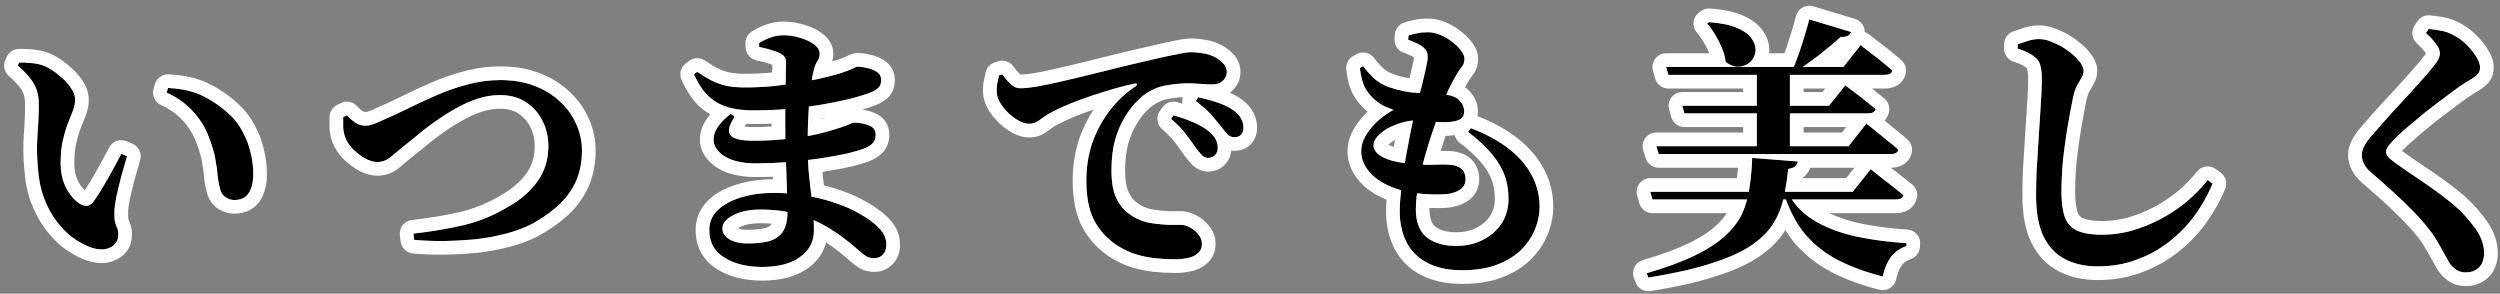
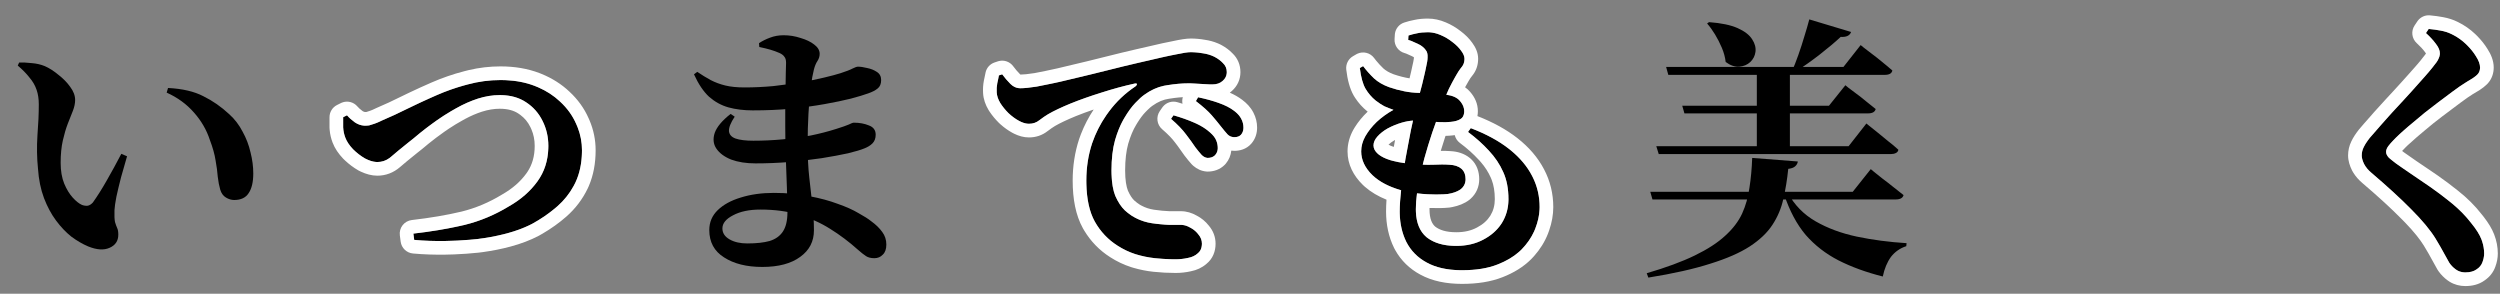
<svg xmlns="http://www.w3.org/2000/svg" width="366" height="43" viewBox="0 0 366 43" fill="none">
  <rect x="0" y="0" width="366" height="43" fill="#808080" stroke="none" />
  <path d="M355.16 4.84L355.56 4.24C356.173 4.293 356.76 4.373 357.32 4.48C357.906 4.587 358.44 4.76 358.92 5C359.693 5.373 360.386 5.853 361 6.44C361.613 7.027 362.106 7.627 362.48 8.24C362.88 8.853 363.08 9.4 363.08 9.88C363.08 10.307 362.946 10.653 362.68 10.92C362.44 11.16 362.093 11.413 361.64 11.68C361.213 11.92 360.706 12.24 360.12 12.64C359.4 13.147 358.586 13.747 357.68 14.44C356.773 15.107 355.866 15.8 354.96 16.52C354.08 17.24 353.266 17.92 352.52 18.56C351.773 19.2 351.186 19.733 350.76 20.16C350.226 20.693 349.853 21.107 349.64 21.4C349.426 21.693 349.32 21.973 349.32 22.24C349.32 22.507 349.453 22.787 349.72 23.08C350.013 23.347 350.36 23.627 350.76 23.92C352.04 24.827 353.36 25.733 354.72 26.64C356.08 27.547 357.373 28.493 358.6 29.48C359.853 30.467 360.92 31.533 361.8 32.68C362.52 33.56 363.013 34.347 363.28 35.04C363.546 35.733 363.68 36.427 363.68 37.12C363.68 37.52 363.6 37.933 363.44 38.36C363.28 38.813 362.986 39.173 362.56 39.44C362.16 39.733 361.613 39.88 360.92 39.88C360.386 39.88 359.92 39.733 359.52 39.44C359.12 39.147 358.8 38.813 358.56 38.44C358.32 38.013 358.053 37.533 357.76 37C357.493 36.493 357.093 35.8 356.56 34.92C355.786 33.667 354.613 32.253 353.04 30.68C351.493 29.107 349.546 27.32 347.2 25.32C346.72 24.92 346.36 24.493 346.12 24.04C345.88 23.56 345.76 23.133 345.76 22.76C345.76 22.333 345.853 21.933 346.04 21.56C346.226 21.16 346.52 20.707 346.92 20.2C347.346 19.693 347.893 19.067 348.56 18.32C349.226 17.547 349.946 16.747 350.72 15.92C351.493 15.093 352.253 14.267 353 13.44C353.746 12.613 354.413 11.867 355 11.2C355.613 10.507 356.066 9.96 356.36 9.56C356.68 9.187 356.893 8.867 357 8.6C357.133 8.333 357.2 8.067 357.2 7.8C357.2 7.373 357 6.907 356.6 6.4C356.226 5.893 355.746 5.373 355.16 4.84Z" fill="black" />
-   <path d="M295.4 7.12V6.48C295.934 6.293 296.454 6.12 296.96 5.96C297.494 5.8 298.014 5.72 298.52 5.72C299.187 5.72 299.894 5.893 300.64 6.24C301.414 6.56 302.12 6.96 302.76 7.44C303.427 7.92 303.974 8.427 304.4 8.96C304.827 9.493 305.04 9.96 305.04 10.36C305.04 10.733 304.934 11.08 304.72 11.4C304.534 11.72 304.32 12.093 304.08 12.52C303.867 12.92 303.68 13.467 303.52 14.16C303.254 15.44 302.987 16.867 302.72 18.44C302.454 20.013 302.227 21.627 302.04 23.28C301.88 24.933 301.8 26.533 301.8 28.08C301.8 29.6 301.96 30.827 302.28 31.76C302.627 32.693 303.227 33.36 304.08 33.76C304.96 34.16 306.187 34.36 307.76 34.36C309.227 34.36 310.68 34.16 312.12 33.76C313.587 33.333 315 32.76 316.36 32.04C317.72 31.32 318.974 30.48 320.12 29.52C321.294 28.533 322.32 27.48 323.2 26.36L323.92 26.88C323.254 28.507 322.387 30.053 321.32 31.52C320.28 32.96 319.04 34.24 317.6 35.36C316.187 36.48 314.6 37.36 312.84 38C311.107 38.667 309.2 39 307.12 39C305.254 39 303.64 38.64 302.28 37.92C300.947 37.227 299.907 36.12 299.16 34.6C298.44 33.08 298.08 31.08 298.08 28.6C298.08 27.453 298.107 26.24 298.16 24.96C298.24 23.653 298.32 22.36 298.4 21.08C298.48 19.773 298.56 18.52 298.64 17.32C298.72 16.12 298.787 15.04 298.84 14.08C298.894 13.12 298.92 12.347 298.92 11.76C298.92 10.8 298.854 10.093 298.72 9.64C298.614 9.16 298.374 8.76 298 8.44C297.654 8.147 297.294 7.907 296.92 7.72C296.574 7.533 296.067 7.333 295.4 7.12Z" fill="black" />
  <path d="M242.48 21.4H270.64L273.24 18.08C273.24 18.08 273.387 18.2 273.68 18.44C274 18.68 274.4 19 274.88 19.4C275.387 19.8 275.907 20.227 276.44 20.68C277 21.107 277.493 21.52 277.92 21.92C277.893 22.133 277.773 22.293 277.56 22.4C277.347 22.507 277.093 22.56 276.8 22.56H242.84L242.48 21.4ZM243.92 9.8H269.88L272.4 6.6C272.4 6.6 272.547 6.72 272.84 6.96C273.16 7.2 273.56 7.507 274.04 7.88C274.547 8.253 275.053 8.653 275.56 9.08C276.093 9.507 276.587 9.92 277.04 10.32C276.96 10.747 276.587 10.96 275.92 10.96H244.24L243.92 9.8ZM246.28 15.48H267.76L270.16 12.48C270.16 12.48 270.307 12.6 270.6 12.84C270.893 13.053 271.267 13.333 271.72 13.68C272.2 14.027 272.693 14.413 273.2 14.84C273.707 15.24 274.173 15.613 274.6 15.96C274.493 16.387 274.12 16.6 273.48 16.6H246.6L246.28 15.48ZM257.2 9.8H262.04V21.8H257.2V9.8ZM250.2 3.24C251.987 3.373 253.387 3.667 254.4 4.12C255.413 4.573 256.12 5.12 256.52 5.76C256.92 6.373 257.08 6.987 257 7.6C256.92 8.187 256.667 8.68 256.24 9.08C255.813 9.48 255.28 9.707 254.64 9.76C254 9.813 253.333 9.587 252.64 9.08C252.56 8.387 252.373 7.693 252.08 7C251.787 6.307 251.453 5.653 251.08 5.04C250.707 4.427 250.32 3.893 249.92 3.44L250.2 3.24ZM264.88 2.84L271 4.68C270.813 5.213 270.307 5.453 269.48 5.4C268.68 6.147 267.667 7 266.44 7.96C265.24 8.893 264.053 9.733 262.88 10.48H262.32C262.64 9.76 262.96 8.947 263.28 8.04C263.6 7.133 263.893 6.227 264.16 5.32C264.453 4.387 264.693 3.56 264.88 2.84ZM241.6 28.08H271.24L273.88 24.76C273.88 24.76 274.04 24.893 274.36 25.16C274.68 25.4 275.08 25.72 275.56 26.12C276.067 26.493 276.6 26.907 277.16 27.36C277.72 27.787 278.227 28.187 278.68 28.56C278.573 28.987 278.187 29.2 277.52 29.2H241.92L241.6 28.08ZM256.52 23.12L263.2 23.64C263.173 23.907 263.04 24.147 262.8 24.36C262.587 24.547 262.253 24.667 261.8 24.72C261.64 26.293 261.4 27.76 261.08 29.12C260.787 30.48 260.253 31.747 259.48 32.92C258.733 34.067 257.627 35.12 256.16 36.08C254.72 37.013 252.8 37.853 250.4 38.6C248 39.373 244.973 40.053 241.32 40.64L241.08 40C243.907 39.173 246.253 38.307 248.12 37.4C249.987 36.493 251.467 35.533 252.56 34.52C253.68 33.507 254.507 32.427 255.04 31.28C255.573 30.107 255.933 28.84 256.12 27.48C256.333 26.12 256.467 24.667 256.52 23.12ZM261.72 28.2C262.68 29.987 264.04 31.387 265.8 32.4C267.56 33.413 269.573 34.16 271.84 34.64C274.133 35.12 276.56 35.44 279.12 35.6L279.08 36.04C278.173 36.333 277.427 36.853 276.84 37.6C276.28 38.373 275.88 39.333 275.64 40.48C273.213 39.867 271.053 39.08 269.16 38.12C267.293 37.16 265.693 35.92 264.36 34.4C263.053 32.853 262 30.88 261.2 28.48L261.72 28.2Z" fill="black" />
  <path d="M206.16 5.84L206.2 5.2C206.6 5.067 207.013 4.96 207.44 4.88C207.893 4.773 208.427 4.72 209.04 4.72C209.653 4.72 210.267 4.853 210.88 5.12C211.52 5.387 212.107 5.733 212.64 6.16C213.173 6.56 213.6 6.987 213.92 7.44C214.24 7.867 214.4 8.253 214.4 8.6C214.4 9.08 214.267 9.48 214 9.8C213.733 10.12 213.48 10.493 213.24 10.92C212.893 11.507 212.52 12.2 212.12 13C211.747 13.8 211.307 14.88 210.8 16.24C210.48 17.147 210.107 18.2 209.68 19.4C209.28 20.6 208.893 21.867 208.52 23.2C208.173 24.507 207.88 25.813 207.64 27.12C207.4 28.4 207.28 29.573 207.28 30.64C207.28 32.48 207.8 33.84 208.84 34.72C209.907 35.573 211.36 36 213.2 36C214.693 36 216.013 35.693 217.16 35.08C218.333 34.467 219.24 33.653 219.88 32.64C220.52 31.6 220.84 30.44 220.84 29.16C220.84 27.64 220.587 26.32 220.08 25.2C219.573 24.053 218.867 23 217.96 22.04C217.08 21.08 216.067 20.173 214.92 19.32L215.32 18.76C217.56 19.613 219.427 20.627 220.92 21.8C222.413 22.973 223.533 24.28 224.28 25.72C225.027 27.133 225.4 28.667 225.4 30.32C225.4 31.333 225.187 32.387 224.76 33.48C224.333 34.573 223.667 35.587 222.76 36.52C221.853 37.427 220.68 38.16 219.24 38.72C217.827 39.28 216.093 39.56 214.04 39.56C211.96 39.56 210.24 39.187 208.88 38.44C207.547 37.72 206.547 36.707 205.88 35.4C205.24 34.093 204.92 32.613 204.92 30.96C204.92 30 205 28.853 205.16 27.52C205.32 26.16 205.52 24.747 205.76 23.28C206.027 21.787 206.293 20.373 206.56 19.04C206.853 17.68 207.107 16.547 207.32 15.64C207.667 14.387 207.96 13.293 208.2 12.36C208.44 11.4 208.627 10.587 208.76 9.92C208.92 9.253 209 8.747 209 8.4C209.027 7.92 208.933 7.56 208.72 7.32C208.533 7.053 208.267 6.813 207.92 6.6C207.68 6.467 207.4 6.333 207.08 6.2C206.76 6.04 206.453 5.92 206.16 5.84ZM199.56 9.68C200.04 10.32 200.573 10.92 201.16 11.48C201.747 12.013 202.48 12.44 203.36 12.76C204.907 13.293 206.36 13.573 207.72 13.6C209.107 13.627 210.373 13.707 211.52 13.84C212.56 13.947 213.293 14.253 213.72 14.76C214.147 15.24 214.36 15.747 214.36 16.28C214.36 16.84 214.173 17.227 213.8 17.44C213.453 17.653 212.987 17.787 212.4 17.84C211.947 17.893 211.413 17.907 210.8 17.88C210.187 17.853 209.573 17.813 208.96 17.76C208.373 17.68 207.813 17.64 207.28 17.64C206.613 17.64 205.92 17.747 205.2 17.96C204.48 18.173 203.8 18.453 203.16 18.8C202.547 19.147 202.04 19.547 201.64 20C201.267 20.427 201.08 20.853 201.08 21.28C201.08 21.733 201.293 22.147 201.72 22.52C202.147 22.893 202.747 23.2 203.52 23.44C204.32 23.68 205.24 23.853 206.28 23.96C207.507 24.093 208.64 24.147 209.68 24.12C210.72 24.067 211.56 24.067 212.2 24.12C212.92 24.147 213.493 24.333 213.92 24.68C214.347 25.027 214.56 25.547 214.56 26.24C214.56 26.827 214.333 27.307 213.88 27.68C213.427 28.027 212.787 28.267 211.96 28.4C211.16 28.48 210.187 28.493 209.04 28.44C207.893 28.387 206.773 28.24 205.68 28C203.627 27.493 202.04 26.707 200.92 25.64C199.827 24.573 199.28 23.413 199.28 22.16C199.28 21.413 199.48 20.68 199.88 19.96C200.307 19.213 200.867 18.507 201.56 17.84C202.28 17.173 203.093 16.587 204 16.08C203.547 15.92 203.107 15.747 202.68 15.56C202.28 15.347 201.853 15.067 201.4 14.72C200.813 14.24 200.32 13.667 199.92 13C199.52 12.307 199.24 11.293 199.08 9.96L199.56 9.68Z" fill="black" />
  <path d="M175 21.56C175.347 22.013 175.653 22.387 175.92 22.68C176.187 22.947 176.48 23.093 176.8 23.12C177.253 23.12 177.613 22.987 177.88 22.72C178.147 22.427 178.28 22.08 178.28 21.68C178.28 21.28 178.2 20.893 178.04 20.52C177.88 20.147 177.587 19.773 177.16 19.4C176.547 18.84 175.773 18.36 174.84 17.96C173.933 17.56 172.92 17.2 171.8 16.88L171.44 17.4C172.373 18.2 173.107 18.96 173.64 19.68C174.173 20.373 174.627 21 175 21.56ZM178.72 18.48C179.12 18.987 179.453 19.387 179.72 19.68C179.987 19.947 180.32 20.08 180.72 20.08C181.147 20.08 181.467 19.96 181.68 19.72C181.92 19.453 182.04 19.107 182.04 18.68C182.04 18.227 181.933 17.8 181.72 17.4C181.507 16.973 181.147 16.573 180.64 16.2C180.08 15.773 179.347 15.4 178.44 15.08C177.56 14.76 176.547 14.48 175.4 14.24L175.08 14.8C176.12 15.6 176.893 16.293 177.4 16.88C177.907 17.467 178.347 18 178.72 18.48ZM146.72 10.88C147.093 11.387 147.493 11.853 147.92 12.28C148.347 12.707 148.827 12.92 149.36 12.92C149.947 12.92 150.747 12.84 151.76 12.68C152.773 12.493 153.933 12.253 155.24 11.96C156.573 11.64 158.027 11.293 159.6 10.92C161.2 10.52 162.867 10.107 164.6 9.68C166.04 9.333 167.413 9.013 168.72 8.72C170.053 8.4 171.213 8.147 172.2 7.96C173.187 7.747 173.893 7.64 174.32 7.64C174.907 7.64 175.493 7.693 176.08 7.8C176.667 7.88 177.213 8.04 177.72 8.28C178.253 8.547 178.693 8.867 179.04 9.24C179.413 9.587 179.6 10.027 179.6 10.56C179.6 11.067 179.4 11.493 179 11.84C178.627 12.187 178.12 12.36 177.48 12.36C176.947 12.36 176.36 12.333 175.72 12.28C175.107 12.227 174.52 12.2 173.96 12.2C173.027 12.2 171.987 12.293 170.84 12.48C169.693 12.64 168.587 13.107 167.52 13.88C167.173 14.12 166.733 14.52 166.2 15.08C165.667 15.64 165.133 16.373 164.6 17.28C164.067 18.16 163.613 19.24 163.24 20.52C162.893 21.773 162.72 23.253 162.72 24.96C162.72 26.507 162.907 27.747 163.28 28.68C163.68 29.587 164.147 30.293 164.68 30.8C165.213 31.28 165.72 31.64 166.2 31.88C166.947 32.28 167.76 32.547 168.64 32.68C169.547 32.813 170.387 32.893 171.16 32.92C171.933 32.92 172.507 32.92 172.88 32.92C173.333 32.92 173.787 33.053 174.24 33.32C174.72 33.56 175.12 33.893 175.44 34.32C175.787 34.72 175.96 35.173 175.96 35.68C175.96 36.293 175.76 36.76 175.36 37.08C174.987 37.427 174.507 37.653 173.92 37.76C173.333 37.893 172.733 37.96 172.12 37.96C171.107 37.96 170.093 37.907 169.08 37.8C168.093 37.693 167.133 37.493 166.2 37.2C165.293 36.907 164.427 36.493 163.6 35.96C162.213 35.08 161.107 33.907 160.28 32.44C159.453 30.947 159.04 28.947 159.04 26.44C159.04 24.52 159.32 22.707 159.88 21C160.467 19.293 161.293 17.733 162.36 16.32C163.427 14.88 164.72 13.653 166.24 12.64C166.4 12.507 166.467 12.4 166.44 12.32C166.44 12.213 166.32 12.187 166.08 12.24C164.507 12.587 162.893 13.027 161.24 13.56C159.613 14.067 158.107 14.6 156.72 15.16C155.36 15.72 154.267 16.24 153.44 16.72C153.04 16.96 152.613 17.253 152.16 17.6C151.733 17.947 151.227 18.12 150.64 18.12C150.187 18.12 149.693 17.973 149.16 17.68C148.627 17.387 148.12 17.013 147.64 16.56C147.16 16.08 146.76 15.587 146.44 15.08C146.12 14.547 145.947 14.027 145.92 13.52C145.893 13.067 145.92 12.627 146 12.2C146.107 11.747 146.187 11.36 146.24 11.04L146.72 10.88Z" fill="black" />
  <path d="M111.16 6.88L111.12 6.32C111.6 6 112.133 5.733 112.72 5.52C113.333 5.28 114 5.16 114.72 5.16C115.573 5.16 116.4 5.293 117.2 5.56C118.026 5.8 118.693 6.12 119.2 6.52C119.733 6.92 120 7.373 120 7.88C120 8.253 119.893 8.6 119.68 8.92C119.466 9.24 119.293 9.653 119.16 10.16C119 10.773 118.84 11.653 118.68 12.8C118.546 13.92 118.44 15.2 118.36 16.64C118.28 18.053 118.24 19.533 118.24 21.08C118.24 22.947 118.32 24.587 118.48 26C118.64 27.387 118.786 28.693 118.92 29.92C119.08 31.147 119.16 32.413 119.16 33.72C119.16 35.347 118.493 36.64 117.16 37.6C115.826 38.587 113.973 39.08 111.6 39.08C109.306 39.08 107.44 38.613 106 37.68C104.56 36.773 103.84 35.44 103.84 33.68C103.84 32.533 104.253 31.56 105.08 30.76C105.906 29.96 107.026 29.347 108.44 28.92C109.88 28.467 111.493 28.24 113.28 28.24C115.2 28.24 116.933 28.4 118.48 28.72C120.053 29.013 121.44 29.387 122.64 29.84C123.866 30.267 124.88 30.72 125.68 31.2C126.506 31.653 127.133 32.053 127.56 32.4C128.226 32.88 128.76 33.4 129.16 33.96C129.56 34.493 129.76 35.107 129.76 35.8C129.76 36.467 129.586 36.96 129.24 37.28C128.92 37.627 128.506 37.8 128 37.8C127.493 37.8 127.08 37.693 126.76 37.48C126.44 37.267 126.053 36.96 125.6 36.56C124.32 35.413 122.973 34.4 121.56 33.52C120.173 32.64 118.64 31.947 116.96 31.44C115.306 30.933 113.426 30.68 111.32 30.68C109.693 30.68 108.36 30.96 107.32 31.52C106.28 32.053 105.76 32.693 105.76 33.44C105.76 34.107 106.106 34.64 106.8 35.04C107.493 35.44 108.36 35.64 109.4 35.64C110.733 35.64 111.826 35.52 112.68 35.28C113.533 35.013 114.173 34.56 114.6 33.92C115.053 33.253 115.28 32.307 115.28 31.08C115.28 30.04 115.253 28.827 115.2 27.44C115.146 26.027 115.093 24.56 115.04 23.04C114.986 21.493 114.96 19.973 114.96 18.48C114.96 17.627 114.96 16.733 114.96 15.8C114.986 14.84 115 13.92 115 13.04C115.026 12.133 115.04 11.347 115.04 10.68C115.066 10.013 115.08 9.52 115.08 9.2C115.08 8.8 115 8.507 114.84 8.32C114.706 8.107 114.466 7.92 114.12 7.76C113.693 7.573 113.253 7.413 112.8 7.28C112.346 7.147 111.8 7.013 111.16 6.88ZM102.08 10.52C102.746 10.973 103.4 11.373 104.04 11.72C104.706 12.067 105.426 12.333 106.2 12.52C106.973 12.707 107.906 12.8 109 12.8C110.413 12.8 111.826 12.733 113.24 12.6C114.653 12.44 115.986 12.253 117.24 12.04C118.52 11.827 119.653 11.6 120.64 11.36C121.653 11.12 122.453 10.907 123.04 10.72C123.866 10.453 124.453 10.227 124.8 10.04C125.173 9.853 125.44 9.76 125.6 9.76C125.973 9.76 126.426 9.827 126.96 9.96C127.493 10.067 127.96 10.253 128.36 10.52C128.786 10.787 129 11.187 129 11.72C129 12.28 128.826 12.693 128.48 12.96C128.16 13.227 127.693 13.467 127.08 13.68C126.493 13.893 125.653 14.147 124.56 14.44C123.493 14.707 122.213 14.973 120.72 15.24C119.226 15.507 117.586 15.733 115.8 15.92C114.04 16.08 112.173 16.16 110.2 16.16C108.893 16.16 107.706 16.013 106.64 15.72C105.6 15.427 104.653 14.907 103.8 14.16C102.973 13.387 102.24 12.293 101.6 10.88L102.08 10.52ZM107.56 17.08C106.973 17.96 106.693 18.667 106.72 19.2C106.773 19.707 107.093 20.067 107.68 20.28C108.293 20.493 109.16 20.6 110.28 20.6C111.746 20.6 113.186 20.533 114.6 20.4C116.013 20.267 117.373 20.08 118.68 19.84C119.986 19.573 121.226 19.253 122.4 18.88C123.253 18.613 123.866 18.4 124.24 18.24C124.613 18.053 124.866 17.96 125 17.96C125.826 17.96 126.56 18.093 127.2 18.36C127.866 18.6 128.2 19.053 128.2 19.72C128.2 20.253 128.04 20.68 127.72 21C127.426 21.293 127.04 21.533 126.56 21.72C126.053 21.933 125.253 22.173 124.16 22.44C123.066 22.68 121.773 22.92 120.28 23.16C118.813 23.373 117.24 23.56 115.56 23.72C113.906 23.853 112.253 23.92 110.6 23.92C109.24 23.92 108.053 23.733 107.04 23.36C106.053 22.96 105.333 22.427 104.88 21.76C104.426 21.093 104.346 20.32 104.64 19.44C104.96 18.56 105.733 17.64 106.96 16.68L107.56 17.08Z" fill="black" />
  <path d="M50.8 16.88C51.094 17.227 51.48 17.573 51.96 17.92C52.44 18.24 52.947 18.4 53.48 18.4C53.667 18.4 53.854 18.387 54.04 18.36C54.254 18.307 54.507 18.227 54.8 18.12C55.12 18.013 55.494 17.853 55.92 17.64C57.12 17.133 58.387 16.547 59.72 15.88C61.08 15.213 62.494 14.56 63.96 13.92C65.427 13.28 66.934 12.76 68.48 12.36C70.054 11.933 71.654 11.72 73.28 11.72C75.12 11.72 76.774 12 78.24 12.56C79.707 13.12 80.96 13.893 82 14.88C83.04 15.84 83.827 16.933 84.36 18.16C84.92 19.387 85.2 20.667 85.2 22C85.2 23.787 84.88 25.36 84.24 26.72C83.6 28.053 82.72 29.213 81.6 30.2C80.507 31.16 79.28 32.013 77.92 32.76C76.854 33.32 75.627 33.787 74.24 34.16C72.854 34.533 71.387 34.813 69.84 35C68.32 35.16 66.774 35.253 65.2 35.28C63.627 35.307 62.107 35.253 60.64 35.12L60.52 34.2C63.294 33.88 65.8 33.453 68.04 32.92C70.307 32.36 72.467 31.453 74.52 30.2C76.254 29.213 77.64 28 78.68 26.56C79.747 25.093 80.28 23.36 80.28 21.36C80.28 20.053 80 18.84 79.44 17.72C78.88 16.573 78.067 15.653 77 14.96C75.96 14.267 74.68 13.92 73.16 13.92C72.12 13.92 71.054 14.093 69.96 14.44C68.894 14.787 67.84 15.253 66.8 15.84C65.787 16.4 64.827 17 63.92 17.64C63.014 18.28 62.2 18.893 61.48 19.48C60.787 20.067 60.214 20.533 59.76 20.88C58.694 21.733 57.854 22.427 57.24 22.96C56.654 23.467 55.987 23.72 55.24 23.72C54.707 23.72 54.107 23.547 53.44 23.2C52.8 22.827 52.214 22.373 51.68 21.84C51.147 21.28 50.774 20.72 50.56 20.16C50.374 19.68 50.267 19.173 50.24 18.64C50.24 18.107 50.24 17.613 50.24 17.16L50.8 16.88Z" fill="black" />
  <path d="M5.68 15.28C5.68 14.48 5.573 13.773 5.36 13.16C5.146 12.52 4.8 11.92 4.32 11.36C3.866 10.773 3.293 10.187 2.6 9.6L2.8 9.16C3.333 9.133 3.946 9.16 4.64 9.24C5.333 9.293 5.973 9.44 6.56 9.68C7.226 9.973 7.893 10.4 8.56 10.96C9.253 11.493 9.826 12.08 10.28 12.72C10.76 13.36 11 14 11 14.64C11 15.12 10.893 15.64 10.68 16.2C10.466 16.76 10.213 17.4 9.92 18.12C9.653 18.813 9.413 19.627 9.2 20.56C8.986 21.493 8.88 22.587 8.88 23.84C8.88 25.013 9.053 26.027 9.4 26.88C9.746 27.707 10.16 28.387 10.64 28.92C11.12 29.453 11.573 29.813 12 30C12.293 30.107 12.573 30.147 12.84 30.12C13.106 30.067 13.36 29.907 13.6 29.64C14.266 28.707 14.946 27.627 15.64 26.4C16.36 25.147 17.066 23.853 17.76 22.52L18.6 22.88C18.306 23.893 18.013 24.92 17.72 25.96C17.453 27 17.226 27.947 17.04 28.8C16.88 29.627 16.786 30.28 16.76 30.76C16.733 31.56 16.76 32.147 16.84 32.52C16.946 32.867 17.053 33.16 17.16 33.4C17.266 33.613 17.32 33.933 17.32 34.36C17.32 35.267 16.893 35.907 16.04 36.28C15.213 36.653 14.173 36.587 12.92 36.08C12.093 35.733 11.266 35.253 10.44 34.64C9.64 34 8.893 33.213 8.2 32.28C7.506 31.347 6.92 30.253 6.44 29C5.96 27.72 5.666 26.28 5.56 24.68C5.4 23.107 5.373 21.493 5.48 19.84C5.613 18.16 5.68 16.64 5.68 15.28ZM24.4 13.56L24.6 12.88C26.706 12.987 28.426 13.387 29.76 14.08C31.12 14.747 32.386 15.627 33.56 16.72C34.36 17.44 35.013 18.293 35.52 19.28C36.053 20.24 36.44 21.253 36.68 22.32C36.946 23.36 37.08 24.387 37.08 25.4C37.08 26.653 36.853 27.613 36.4 28.28C35.973 28.947 35.266 29.28 34.28 29.28C33.88 29.28 33.48 29.16 33.08 28.92C32.68 28.68 32.4 28.293 32.24 27.76C32.08 27.2 31.96 26.573 31.88 25.88C31.826 25.16 31.72 24.36 31.56 23.48C31.426 22.6 31.146 21.6 30.72 20.48C30.24 19.013 29.466 17.68 28.4 16.48C27.333 15.253 26 14.28 24.4 13.56Z" fill="black" />
  <path d="M365.08 9.88C365.08 10.706 364.822 11.532 364.22 12.202L364.094 12.334C363.789 12.639 363.429 12.914 363.045 13.163L362.654 13.404L362.62 13.423C362.26 13.625 361.805 13.912 361.247 14.292C360.907 14.531 360.544 14.794 360.157 15.079L358.895 16.028C358.885 16.036 358.875 16.044 358.865 16.052C357.987 16.698 357.106 17.369 356.226 18.067L356.227 18.068C355.792 18.424 355.373 18.769 354.973 19.105L353.821 20.078C353.275 20.547 352.833 20.943 352.487 21.27L352.174 21.574C351.97 21.778 351.804 21.953 351.669 22.098C351.751 22.161 351.836 22.229 351.927 22.296C353.187 23.189 354.488 24.082 355.829 24.976L356.873 25.688C357.898 26.403 358.885 27.144 359.836 27.908H359.837C361.19 28.973 362.364 30.141 363.348 31.413L363.637 31.776C364.294 32.624 364.821 33.475 365.146 34.322C365.495 35.228 365.68 36.164 365.68 37.12C365.68 37.777 365.549 38.415 365.325 39.024L365.326 39.025C365.025 39.879 364.472 40.561 363.742 41.052L363.743 41.053C362.888 41.68 361.874 41.88 360.92 41.88C360.111 41.88 359.329 41.678 358.631 41.25L358.337 41.053C357.834 40.684 357.391 40.249 357.028 39.743L356.878 39.521C356.857 39.488 356.836 39.455 356.816 39.421L356.008 37.964C356.002 37.953 355.996 37.942 355.99 37.932C355.752 37.478 355.376 36.825 354.85 35.957V35.956C354.27 35.021 353.391 33.92 352.172 32.651L351.626 32.094C351.622 32.09 351.617 32.086 351.613 32.082C350.12 30.563 348.22 28.817 345.902 26.842V26.841C345.352 26.38 344.871 25.851 344.504 25.244L344.353 24.976L344.331 24.934C344.009 24.29 343.76 23.549 343.76 22.76C343.76 22.047 343.916 21.358 344.229 20.714H344.228C344.502 20.126 344.895 19.538 345.351 18.961L345.391 18.912L346.143 18.035C346.416 17.722 346.717 17.381 347.045 17.014L347.569 16.413C348.104 15.807 348.667 15.187 349.26 14.554L350.397 13.326C350.773 12.917 351.146 12.508 351.516 12.1L352.568 10.928C352.899 10.558 353.209 10.208 353.499 9.879L353.502 9.875L353.917 9.4C354.296 8.96 354.568 8.621 354.747 8.377L354.842 8.259C354.963 8.117 355.044 8.008 355.096 7.931C355.15 7.85 355.155 7.827 355.143 7.857L355.159 7.82L355.03 7.64C355.017 7.622 355.003 7.604 354.99 7.586C354.712 7.209 354.327 6.786 353.814 6.32C353.082 5.655 352.947 4.554 353.496 3.73L353.896 3.131L353.976 3.019C354.39 2.482 355.051 2.188 355.733 2.247C356.409 2.306 357.063 2.395 357.694 2.516L357.693 2.517C358.44 2.654 359.152 2.88 359.814 3.211L359.813 3.212C360.763 3.674 361.623 4.268 362.383 4.995L362.646 5.254C363.244 5.858 363.758 6.5 364.175 7.18C364.674 7.953 365.08 8.872 365.08 9.88ZM357.188 8C357.163 8.2 357.1 8.4 357 8.6L356.9 8.81C356.78 9.03 356.6 9.279 356.36 9.56L356.11 9.888C355.83 10.243 355.46 10.68 355 11.2C354.413 11.867 353.747 12.614 353 13.44L351.87 14.68C351.49 15.093 351.106 15.507 350.72 15.92L350.15 16.535C349.59 17.145 349.06 17.74 348.56 18.32C347.893 19.067 347.347 19.694 346.92 20.2L346.64 20.57C346.38 20.93 346.18 21.26 346.04 21.559C345.853 21.933 345.76 22.333 345.76 22.76L345.766 22.902C345.792 23.241 345.91 23.62 346.12 24.04C346.36 24.493 346.72 24.92 347.2 25.32C349.547 27.32 351.493 29.106 353.04 30.68C354.613 32.253 355.786 33.667 356.56 34.92C357.093 35.8 357.493 36.493 357.76 37C358.053 37.533 358.32 38.014 358.56 38.44C358.8 38.814 359.12 39.147 359.52 39.44C359.869 39.697 360.271 39.841 360.723 39.873L360.92 39.88C361.613 39.88 362.16 39.733 362.56 39.44C362.986 39.174 363.28 38.814 363.44 38.36C363.56 38.04 363.635 37.728 363.665 37.423L363.68 37.12C363.68 36.513 363.578 35.907 363.374 35.3L363.28 35.04C363.014 34.347 362.52 33.56 361.8 32.68C361.03 31.676 360.117 30.734 359.062 29.854L358.6 29.48C357.68 28.74 356.723 28.022 355.728 27.327L354.72 26.64C353.7 25.96 352.702 25.279 351.728 24.6L350.76 23.92C350.46 23.7 350.19 23.487 349.95 23.282L349.72 23.08C349.453 22.787 349.32 22.507 349.32 22.24C349.32 22.007 349.402 21.764 349.565 21.51L349.64 21.4C349.8 21.18 350.05 20.892 350.39 20.537L350.76 20.16C351.08 19.84 351.49 19.46 351.99 19.02L352.52 18.559C353.266 17.919 354.08 17.239 354.96 16.52C355.64 15.98 356.32 15.455 357 14.945L357.68 14.44C358.586 13.747 359.4 13.146 360.12 12.64C360.56 12.34 360.955 12.085 361.305 11.875L361.64 11.68C361.98 11.48 362.26 11.288 362.48 11.102L362.68 10.92C362.913 10.687 363.045 10.392 363.074 10.036L363.08 9.88C363.08 9.4 362.88 8.853 362.48 8.24C362.154 7.703 361.735 7.176 361.225 6.66L361 6.44C360.463 5.927 359.865 5.495 359.206 5.144L358.92 5C358.44 4.76 357.907 4.587 357.32 4.48C356.76 4.374 356.173 4.294 355.56 4.24L355.16 4.84C355.747 5.373 356.226 5.894 356.6 6.4C357 6.907 357.2 7.373 357.2 7.8L357.188 8Z" fill="white" />
-   <path d="M321.758 24.974C322.44 24.262 323.556 24.149 324.371 24.738L325.091 25.259C325.84 25.8 326.121 26.784 325.771 27.639C325.042 29.416 324.096 31.1 322.94 32.69L322.941 32.691C321.791 34.285 320.421 35.696 318.841 36.927L318.842 36.928C317.254 38.186 315.477 39.169 313.523 39.88L313.522 39.879C311.544 40.635 309.403 41 307.12 41C304.996 41 303.047 40.589 301.344 39.688C299.591 38.772 298.273 37.329 297.365 35.481C297.361 35.473 297.357 35.465 297.353 35.456C296.46 33.572 296.08 31.247 296.08 28.6C296.08 27.422 296.108 26.181 296.162 24.877L296.164 24.838C296.244 23.531 296.323 22.238 296.403 20.958L296.754 15.486C296.787 14.95 296.816 14.444 296.843 13.969L296.901 12.711C296.914 12.343 296.92 12.027 296.92 11.76C296.92 11.068 296.88 10.632 296.84 10.388L296.801 10.204C296.788 10.161 296.777 10.118 296.768 10.074C296.758 10.033 296.749 10.015 296.745 10.009C296.742 10.003 296.73 9.986 296.698 9.959C296.525 9.813 296.356 9.694 296.191 9.599L296.025 9.509C296.007 9.5 295.989 9.49 295.972 9.48C295.786 9.38 295.415 9.224 294.79 9.024C293.962 8.759 293.4 7.99 293.4 7.12V6.48C293.4 5.631 293.937 4.873 294.739 4.592C295.291 4.399 295.83 4.219 296.357 4.053L296.386 4.044L296.648 3.97C297.265 3.807 297.89 3.72 298.52 3.72C299.51 3.72 300.478 3.972 301.404 4.392L301.747 4.54C302.538 4.896 303.277 5.328 303.96 5.84L303.959 5.841C304.731 6.4 305.409 7.02 305.962 7.711C306.49 8.371 307.04 9.282 307.04 10.36C307.04 11.1 306.83 11.793 306.446 12.407L306.447 12.408C306.272 12.709 306.07 13.063 305.841 13.47C305.744 13.654 305.608 14.007 305.471 14.6C305.277 15.529 305.084 16.542 304.89 17.638L304.691 18.774C304.431 20.309 304.21 21.886 304.027 23.504C303.875 25.087 303.8 26.612 303.8 28.08C303.8 29.461 303.947 30.433 304.161 31.077C304.335 31.536 304.578 31.781 304.919 31.943C305.428 32.172 306.325 32.36 307.76 32.36V34.36L307.187 34.351C306.071 34.313 305.151 34.163 304.426 33.9L304.08 33.76C303.227 33.36 302.627 32.693 302.28 31.76C302 30.943 301.843 29.902 301.808 28.637L301.8 28.08C301.8 26.534 301.88 24.933 302.04 23.28C302.18 22.04 302.342 20.823 302.527 19.628L302.72 18.44C302.986 16.867 303.253 15.44 303.52 14.16C303.68 13.467 303.867 12.919 304.08 12.52C304.32 12.093 304.533 11.72 304.72 11.4C304.906 11.12 305.012 10.82 305.035 10.499L305.04 10.36C305.04 10.01 304.876 9.609 304.55 9.157L304.4 8.96C304.027 8.493 303.561 8.047 303.004 7.621L302.76 7.44C302.2 7.02 301.589 6.661 300.927 6.363L300.64 6.24C299.986 5.937 299.364 5.766 298.771 5.729L298.52 5.72C298.013 5.72 297.493 5.8 296.96 5.96C296.453 6.12 295.934 6.294 295.4 6.48V7.12C296.067 7.333 296.573 7.533 296.92 7.72C297.293 7.906 297.653 8.147 298 8.44C298.373 8.76 298.613 9.16 298.72 9.64C298.853 10.093 298.92 10.8 298.92 11.76L298.915 12.235C298.905 12.745 298.88 13.36 298.84 14.08L298.75 15.61C298.717 16.15 298.68 16.72 298.64 17.32L298.4 21.08C298.32 22.36 298.24 23.653 298.16 24.96L298.125 25.907C298.095 26.842 298.08 27.74 298.08 28.6L298.084 29.06C298.126 31.328 298.485 33.175 299.16 34.6C299.907 36.12 300.947 37.227 302.28 37.92C303.555 38.595 305.053 38.954 306.773 38.996L307.12 39C309.2 39 311.107 38.667 312.84 38C314.6 37.36 316.186 36.48 317.6 35.36C319.04 34.24 320.28 32.959 321.32 31.52C322.253 30.236 323.033 28.892 323.66 27.486L323.92 26.88L323.2 26.36C322.32 27.48 321.293 28.533 320.12 29.52L319.685 29.874C318.658 30.688 317.55 31.41 316.36 32.04L315.848 32.303C314.646 32.901 313.403 33.386 312.12 33.76L311.579 33.9C310.316 34.207 309.043 34.36 307.76 34.36V32.36C309.04 32.36 310.311 32.185 311.577 31.834C312.906 31.446 314.188 30.927 315.424 30.273C316.663 29.616 317.8 28.854 318.836 27.986C319.911 27.082 320.839 26.127 321.627 25.124L321.758 24.974Z" fill="white" />
-   <path d="M263.9 1.097C264.374 0.83 264.936 0.768 265.456 0.925L271.576 2.765L271.768 2.833C272.205 3.015 272.566 3.347 272.783 3.773C272.929 4.061 272.999 4.377 272.997 4.693C273.239 4.769 273.467 4.889 273.666 5.052H273.667V5.053L273.669 5.055H273.67V5.056H273.671L273.672 5.057H273.673V5.058H273.674C273.675 5.059 273.68 5.063 273.682 5.065C273.685 5.067 273.685 5.067 273.688 5.069L273.689 5.07H273.69L273.691 5.072C273.692 5.073 273.693 5.073 273.695 5.074C273.695 5.075 273.706 5.085 273.709 5.087L273.71 5.088H273.711L273.712 5.089V5.09H273.713V5.091H273.714C273.715 5.092 273.715 5.092 273.716 5.093L273.719 5.095C273.72 5.096 273.729 5.102 273.729 5.103C273.73 5.104 273.749 5.119 273.751 5.121C273.757 5.126 273.757 5.126 273.763 5.131C273.764 5.132 273.768 5.136 273.77 5.137L273.774 5.14C273.775 5.14 273.776 5.141 273.777 5.142C273.786 5.149 273.796 5.158 273.806 5.166C273.814 5.172 273.814 5.172 273.822 5.179C273.823 5.18 273.835 5.19 273.838 5.192C273.861 5.211 273.887 5.232 273.914 5.255C274 5.325 273.997 5.323 274.087 5.397C274.402 5.633 274.781 5.925 275.226 6.271L275.227 6.27C275.77 6.67 276.311 7.097 276.849 7.55L276.848 7.551C277.388 7.984 277.895 8.407 278.364 8.82C278.859 9.257 279.104 9.908 279.026 10.559L279.006 10.688C278.859 11.472 278.394 12.135 277.693 12.536C277.082 12.885 276.427 12.96 275.92 12.96H274.066C274.196 13.065 274.326 13.173 274.456 13.283C274.963 13.683 275.431 14.059 275.862 14.408C276.426 14.867 276.695 15.594 276.571 16.304L276.54 16.445C276.427 16.899 276.208 17.309 275.897 17.648C275.976 17.712 276.057 17.778 276.14 17.847C276.642 18.244 277.155 18.665 277.678 19.108C278.272 19.562 278.81 20.013 279.288 20.461C279.755 20.899 279.984 21.533 279.905 22.168C279.792 23.066 279.262 23.734 278.591 24.116L278.454 24.189C277.911 24.46 277.342 24.557 276.812 24.559C277.312 24.929 277.832 25.333 278.372 25.77L279.2 26.41C279.463 26.618 279.713 26.821 279.951 27.017C280.51 27.477 280.774 28.199 280.651 28.904L280.62 29.045C280.432 29.8 279.954 30.417 279.277 30.791C278.674 31.123 278.033 31.2 277.52 31.2H267.817C269.129 31.834 270.602 32.333 272.25 32.683L273.078 32.848C275.026 33.216 277.082 33.468 279.245 33.604C279.784 33.637 280.287 33.888 280.639 34.298C280.991 34.708 281.161 35.243 281.112 35.781L281.073 36.221C281 37.019 280.458 37.697 279.696 37.943C279.178 38.111 278.772 38.39 278.437 38.807C278.085 39.304 277.789 39.978 277.598 40.89C277.486 41.423 277.162 41.887 276.7 42.176C276.239 42.464 275.679 42.552 275.151 42.419C272.605 41.776 270.302 40.941 268.256 39.903L268.245 39.898C266.294 38.895 264.589 37.608 263.143 36.037L262.857 35.719C262.849 35.709 262.84 35.7 262.832 35.691C262.305 35.066 261.82 34.389 261.375 33.661C261.303 33.778 261.231 33.895 261.156 34.011L261.157 34.012C260.223 35.446 258.891 36.682 257.255 37.753L257.248 37.759C255.606 38.823 253.506 39.726 251.013 40.503L251.014 40.504C248.484 41.319 245.349 42.018 241.637 42.614C240.697 42.765 239.782 42.233 239.448 41.342L239.207 40.702C239.012 40.181 239.043 39.603 239.291 39.105C239.54 38.608 239.985 38.236 240.519 38.08C243.279 37.273 245.512 36.443 247.246 35.601L247.883 35.281C249.318 34.535 250.409 33.786 251.2 33.053L251.218 33.037C251.894 32.425 252.415 31.811 252.804 31.2H241.92C241.027 31.2 240.243 30.608 239.997 29.749L239.677 28.63C239.505 28.027 239.626 27.377 240.003 26.876C240.381 26.375 240.972 26.08 241.6 26.08H254.294C254.353 25.587 254.401 25.081 254.44 24.56H242.84C241.964 24.56 241.19 23.989 240.93 23.152L240.571 21.993C240.382 21.386 240.493 20.726 240.87 20.214C241.247 19.702 241.845 19.401 242.481 19.401H255.2V18.6H246.6C245.707 18.599 244.922 18.008 244.677 17.149L244.358 16.029C244.185 15.426 244.306 14.777 244.684 14.275C245.062 13.775 245.653 13.48 246.281 13.48H255.2V12.96H244.241C243.341 12.96 242.552 12.359 242.313 11.492L241.992 10.332C241.826 9.73 241.951 9.085 242.329 8.588C242.708 8.091 243.296 7.8 243.92 7.8H250.246L250.239 7.779C249.982 7.172 249.692 6.606 249.372 6.08C249.049 5.549 248.73 5.114 248.42 4.764C248.046 4.339 247.869 3.775 247.933 3.213C247.997 2.65 248.297 2.142 248.758 1.813L249.037 1.612L249.184 1.518C249.534 1.311 249.941 1.215 250.349 1.245C252.242 1.386 253.903 1.706 255.217 2.294L255.666 2.509C256.687 3.028 257.592 3.722 258.195 4.668L258.196 4.667C258.795 5.587 259.124 6.652 258.99 7.8H261.24C261.29 7.661 261.343 7.519 261.394 7.374L261.62 6.719C261.842 6.064 262.049 5.41 262.241 4.756L262.252 4.721C262.538 3.81 262.769 3.017 262.945 2.338L263.005 2.145C263.169 1.703 263.485 1.33 263.9 1.097ZM256.52 23.12C256.466 24.667 256.334 26.121 256.12 27.48C256.093 27.683 256.06 27.882 256.025 28.08H241.6L241.92 29.2H255.777C255.586 29.923 255.342 30.617 255.04 31.28L254.826 31.707C254.296 32.696 253.54 33.633 252.56 34.52C251.467 35.533 249.987 36.494 248.12 37.401C246.254 38.307 243.907 39.173 241.08 40L241.321 40.64C244.974 40.053 248.001 39.373 250.401 38.6C252.651 37.9 254.479 37.118 255.885 36.254L256.16 36.08C257.627 35.12 258.734 34.067 259.481 32.92C260.239 31.77 260.764 30.53 261.061 29.2H261.453C262.218 31.278 263.187 33.011 264.361 34.401C265.694 35.92 267.294 37.16 269.16 38.12C271.054 39.08 273.213 39.867 275.64 40.48C275.88 39.334 276.28 38.373 276.84 37.6C277.427 36.853 278.174 36.333 279.08 36.04L279.12 35.6C276.88 35.46 274.742 35.198 272.706 34.813L271.84 34.64C269.715 34.19 267.813 33.506 266.133 32.587L265.8 32.401C264.383 31.585 263.226 30.517 262.327 29.2H277.52C278.145 29.2 278.524 29.012 278.657 28.638L278.68 28.56C278.227 28.186 277.72 27.787 277.16 27.36C276.6 26.907 276.067 26.494 275.56 26.12C275.08 25.72 274.681 25.4 274.361 25.16C274.041 24.894 273.88 24.76 273.88 24.76L271.241 28.08H261.305C261.515 27.02 261.68 25.9 261.8 24.72C262.253 24.666 262.587 24.547 262.8 24.36C263.04 24.147 263.174 23.906 263.2 23.64L256.52 23.12ZM265.026 24.56C264.868 24.993 264.619 25.363 264.325 25.667L264.129 25.855L264.117 25.865C264.027 25.944 263.934 26.015 263.839 26.08H270.276L271.485 24.56H265.026ZM264.88 2.84C264.693 3.56 264.454 4.387 264.16 5.32L263.955 6C263.745 6.68 263.521 7.36 263.281 8.04C263.057 8.672 262.833 9.258 262.61 9.8H243.92L244.241 10.96H257.2V15.48H246.281L246.6 16.6H257.2V21.401H242.481L242.84 22.56H276.8C277.02 22.56 277.218 22.53 277.393 22.47L277.56 22.401C277.747 22.307 277.862 22.172 277.906 21.997L277.92 21.92C277.494 21.52 277.001 21.106 276.441 20.68C275.907 20.227 275.387 19.8 274.88 19.401C274.4 19 274 18.68 273.68 18.441C273.393 18.205 273.246 18.085 273.241 18.08L270.64 21.401H262.04V16.6H273.481C274.081 16.6 274.446 16.412 274.577 16.037L274.6 15.96C274.253 15.678 273.88 15.38 273.481 15.063L273.2 14.84C272.694 14.413 272.2 14.026 271.72 13.68C271.267 13.333 270.893 13.053 270.6 12.84C270.315 12.607 270.168 12.487 270.16 12.48L267.76 15.48H262.04V10.96H275.92C276.545 10.96 276.912 10.773 277.022 10.398L277.04 10.32C276.587 9.92 276.093 9.507 275.56 9.08C275.18 8.76 274.8 8.455 274.42 8.165L274.04 7.88C273.56 7.507 273.16 7.2 272.84 6.96C272.55 6.722 272.404 6.602 272.401 6.6L269.88 9.8H263.911C264.747 9.233 265.591 8.621 266.441 7.96C267.667 7 268.681 6.147 269.481 5.4C270.307 5.454 270.814 5.213 271 4.68L264.88 2.84ZM264.04 19.401H269.666L270.293 18.6H264.04V19.401ZM264.04 13.48H266.798L267.215 12.96H264.04V13.48ZM249.92 3.44C250.32 3.894 250.707 4.427 251.08 5.04C251.454 5.653 251.787 6.307 252.08 7C252.374 7.693 252.56 8.387 252.64 9.08C253.333 9.587 254 9.813 254.64 9.76C255.28 9.706 255.814 9.48 256.241 9.08C256.667 8.68 256.92 8.186 257 7.6C257.07 7.063 256.957 6.527 256.659 5.99L256.52 5.76C256.17 5.2 255.585 4.711 254.766 4.294L254.401 4.12C253.387 3.667 251.987 3.374 250.2 3.24L249.92 3.44Z" fill="white" />
  <path d="M206.559 19.04C206.293 20.373 206.026 21.787 205.759 23.28C205.726 23.483 205.695 23.685 205.664 23.886C204.997 23.796 204.383 23.678 203.825 23.527L203.519 23.44C202.843 23.23 202.299 22.969 201.887 22.657L201.719 22.52C201.293 22.146 201.08 21.733 201.08 21.28C201.08 20.854 201.266 20.427 201.639 20C202.039 19.547 202.546 19.146 203.16 18.8C203.8 18.453 204.48 18.173 205.2 17.96C205.771 17.791 206.325 17.689 206.863 17.654C206.767 18.087 206.665 18.549 206.559 19.04ZM204.132 20.548C203.771 20.753 203.492 20.967 203.278 21.179C203.451 21.279 203.698 21.396 204.05 21.509C204.114 21.166 204.175 20.827 204.239 20.493C204.203 20.512 204.168 20.529 204.132 20.548ZM216.4 8.6C216.4 9.418 216.178 10.238 215.646 10.941L215.536 11.08C215.359 11.292 215.173 11.562 214.983 11.9C214.976 11.913 214.969 11.925 214.962 11.938C214.811 12.192 214.653 12.471 214.488 12.777C214.75 12.961 214.994 13.178 215.214 13.432H215.215C215.217 13.434 215.219 13.438 215.221 13.44C215.23 13.451 215.241 13.461 215.25 13.472L215.248 13.473C215.911 14.234 216.36 15.181 216.36 16.28C216.36 16.513 216.339 16.754 216.295 16.995C218.564 17.883 220.53 18.951 222.155 20.227C223.83 21.544 225.149 23.059 226.048 24.786H226.048C226.952 26.497 227.4 28.353 227.4 30.32C227.4 31.456 227.19 32.593 226.8 33.724L226.623 34.207C226.156 35.404 225.468 36.499 224.585 37.493L224.194 37.913C224.187 37.92 224.18 37.928 224.173 37.935C223.035 39.073 221.611 39.944 219.965 40.584L219.964 40.583C218.252 41.259 216.257 41.56 214.04 41.56C211.739 41.56 209.665 41.149 207.929 40.199V40.2C206.356 39.351 205.119 38.151 204.264 36.619L204.098 36.309C204.093 36.299 204.088 36.289 204.084 36.279C203.292 34.664 202.92 32.876 202.92 30.96C202.92 30.426 202.941 29.85 202.984 29.233C201.781 28.748 200.714 28.127 199.818 27.342L199.541 27.088C199.535 27.082 199.529 27.077 199.523 27.071C198.134 25.716 197.28 24.067 197.28 22.16C197.28 21.04 197.584 19.974 198.131 18.988L198.143 18.968L198.349 18.622C198.848 17.824 199.46 17.084 200.173 16.398L200.201 16.372L200.232 16.343L200.185 16.309C200.168 16.295 200.15 16.282 200.133 16.268C199.46 15.717 198.883 15.073 198.404 14.346L198.205 14.029C198.199 14.02 198.193 14.009 198.187 13.999C197.591 12.965 197.268 11.642 197.094 10.198C196.999 9.407 197.383 8.634 198.072 8.232L198.552 7.952L198.719 7.865C199.568 7.472 200.589 7.719 201.16 8.48L201.478 8.887C201.801 9.281 202.149 9.658 202.524 10.017C202.881 10.336 203.366 10.632 204.023 10.873C204.851 11.158 205.628 11.352 206.356 11.469C206.543 10.706 206.692 10.06 206.798 9.527L206.815 9.453L206.908 9.036C206.981 8.676 207 8.477 207 8.4V8.393C206.976 8.374 206.945 8.353 206.908 8.328C206.837 8.29 206.759 8.248 206.67 8.206L206.31 8.046C206.268 8.028 206.226 8.01 206.185 7.989C205.963 7.878 205.78 7.809 205.633 7.77C204.718 7.52 204.105 6.662 204.164 5.715L204.204 5.075L204.218 4.924C204.322 4.176 204.842 3.544 205.567 3.303C206.056 3.14 206.558 3.01 207.071 2.914C207.688 2.778 208.351 2.72 209.04 2.72C209.941 2.72 210.815 2.916 211.648 3.274L211.649 3.273C212.439 3.603 213.17 4.033 213.839 4.561L213.84 4.56C214.507 5.06 215.092 5.633 215.553 6.287L215.552 6.288C215.988 6.88 216.4 7.668 216.4 8.6ZM209 8.4C209 8.747 208.919 9.254 208.759 9.92L208.65 10.447C208.53 11.002 208.38 11.64 208.2 12.36C208.1 12.747 207.99 13.161 207.872 13.604C207.821 13.602 207.77 13.601 207.719 13.6C206.36 13.573 204.906 13.293 203.36 12.76C202.48 12.44 201.746 12.014 201.16 11.48C200.573 10.921 200.039 10.32 199.559 9.68L199.08 9.96C199.24 11.293 199.52 12.307 199.92 13C200.32 13.667 200.813 14.24 201.4 14.72C201.853 15.066 202.28 15.346 202.679 15.56C203.106 15.746 203.546 15.92 204 16.08C203.093 16.587 202.279 17.173 201.559 17.84C200.866 18.506 200.306 19.213 199.88 19.96C199.48 20.68 199.28 21.413 199.28 22.16C199.28 23.413 199.826 24.573 200.92 25.64C201.936 26.608 203.337 27.344 205.123 27.851C204.988 29.044 204.92 30.08 204.92 30.96L204.923 31.268C204.961 32.797 205.279 34.175 205.88 35.4C206.546 36.707 207.546 37.721 208.88 38.44C210.155 39.14 211.746 39.512 213.654 39.556L214.04 39.56C216.093 39.56 217.827 39.28 219.24 38.72C220.5 38.23 221.555 37.607 222.407 36.852L222.759 36.52C223.553 35.703 224.163 34.826 224.589 33.887L224.759 33.48C225.133 32.524 225.343 31.598 225.389 30.702L225.4 30.32C225.4 28.77 225.072 27.325 224.416 25.986L224.28 25.72C223.58 24.37 222.551 23.137 221.195 22.021L220.92 21.8C219.426 20.627 217.56 19.613 215.32 18.76L214.92 19.32C216.066 20.174 217.08 21.08 217.96 22.04C218.866 23 219.573 24.053 220.08 25.2C220.586 26.32 220.84 27.64 220.84 29.16L220.836 29.398C220.798 30.584 220.479 31.665 219.88 32.64L219.756 32.828C219.125 33.755 218.26 34.505 217.16 35.08C216.013 35.693 214.693 36 213.2 36V34C214.413 34 215.401 33.753 216.216 33.316L216.233 33.308C217.121 32.843 217.747 32.265 218.179 31.586C218.614 30.878 218.839 30.086 218.84 29.16C218.84 28.022 218.673 27.093 218.387 26.338L218.257 26.024C218.255 26.019 218.253 26.014 218.251 26.009C217.892 25.197 217.406 24.434 216.782 23.718L216.506 23.413C216.499 23.406 216.492 23.399 216.485 23.392C215.698 22.533 214.78 21.71 213.725 20.925C213.334 20.633 213.08 20.224 212.975 19.783C212.843 19.803 212.712 19.82 212.581 19.832L212.58 19.831C212.276 19.865 211.958 19.884 211.628 19.89C211.606 19.949 211.586 20.01 211.564 20.07C211.348 20.719 211.137 21.39 210.928 22.082C211.42 22.079 211.869 22.091 212.273 22.121H212.274C212.295 22.122 212.316 22.124 212.337 22.125C212.346 22.126 212.356 22.126 212.366 22.127H212.365C213.354 22.177 214.352 22.454 215.181 23.128L215.363 23.286C216.238 24.096 216.559 25.186 216.559 26.24C216.559 27.351 216.125 28.34 215.318 29.079L215.151 29.224C215.132 29.239 215.113 29.254 215.094 29.269C214.386 29.811 213.535 30.126 212.656 30.306L212.278 30.374C212.238 30.38 212.199 30.386 212.159 30.39C211.317 30.474 210.354 30.488 209.282 30.448C209.281 30.513 209.28 30.576 209.28 30.64C209.28 32.091 209.675 32.796 210.116 33.178C210.723 33.652 211.679 34 213.2 34V36L212.859 35.995C211.292 35.948 210.02 35.575 209.045 34.875L208.84 34.72C207.865 33.895 207.347 32.648 207.286 30.98L207.28 30.64C207.28 29.91 207.337 29.132 207.449 28.303C207.973 28.369 208.504 28.416 209.04 28.44C209.9 28.48 210.662 28.482 211.327 28.447L211.96 28.4C212.683 28.284 213.263 28.085 213.701 27.805L213.88 27.68C214.276 27.353 214.5 26.945 214.549 26.455L214.559 26.24C214.559 25.634 214.396 25.16 214.07 24.818L213.92 24.68C213.493 24.333 212.92 24.147 212.2 24.12C211.56 24.067 210.719 24.067 209.679 24.12C209.233 24.132 208.769 24.125 208.288 24.106C208.362 23.804 208.439 23.502 208.519 23.2C208.892 21.867 209.279 20.6 209.679 19.4C209.874 18.853 210.057 18.335 210.229 17.849C210.419 17.86 210.609 17.872 210.799 17.88C211.413 17.907 211.947 17.893 212.4 17.84C212.986 17.787 213.453 17.654 213.799 17.44C214.126 17.254 214.31 16.934 214.351 16.481L214.36 16.28C214.36 15.814 214.196 15.367 213.87 14.941L213.719 14.76C213.323 14.289 212.662 13.994 211.736 13.868C211.871 13.549 211.999 13.26 212.12 13C212.42 12.4 212.704 11.86 212.974 11.38L213.24 10.92C213.42 10.6 213.607 10.31 213.802 10.05L214 9.8C214.233 9.52 214.364 9.179 214.393 8.776L214.4 8.6C214.4 8.253 214.239 7.867 213.92 7.44C213.6 6.987 213.173 6.56 212.639 6.16C212.106 5.734 211.519 5.387 210.88 5.12C210.343 4.887 209.806 4.756 209.269 4.727L209.04 4.72C208.427 4.72 207.893 4.773 207.44 4.88C207.013 4.96 206.6 5.067 206.2 5.2L206.16 5.84C206.453 5.92 206.76 6.04 207.08 6.2C207.4 6.333 207.68 6.466 207.92 6.6C208.266 6.813 208.533 7.054 208.719 7.32C208.933 7.56 209.026 7.92 209 8.4Z" fill="white" />
  <path d="M182.04 18.68C182.04 18.227 181.933 17.8 181.72 17.4C181.533 17.027 181.235 16.673 180.823 16.341L180.64 16.2C180.08 15.774 179.347 15.4 178.44 15.08C177.561 14.76 176.547 14.48 175.4 14.24L175.08 14.8C176.12 15.6 176.894 16.293 177.4 16.88C177.907 17.466 178.346 18 178.72 18.48C179.12 18.987 179.453 19.386 179.72 19.68C179.953 19.913 180.238 20.045 180.573 20.074L180.72 20.08C181.146 20.08 181.466 19.96 181.68 19.72C181.89 19.486 182.008 19.192 182.034 18.836L182.04 18.68ZM171.44 17.4C172.373 18.2 173.106 18.96 173.64 19.68C174.173 20.373 174.627 21 175 21.56C175.347 22.013 175.653 22.386 175.92 22.68C176.153 22.913 176.407 23.055 176.682 23.105L176.8 23.12C177.196 23.12 177.522 23.018 177.775 22.814L177.88 22.72C178.113 22.463 178.244 22.166 178.273 21.827L178.28 21.68C178.28 21.28 178.2 20.893 178.04 20.52C177.88 20.146 177.587 19.773 177.16 19.4C176.623 18.91 175.964 18.481 175.183 18.113L174.84 17.96C173.933 17.56 172.92 17.2 171.8 16.88L171.44 17.4ZM184.04 18.68C184.04 19.502 183.798 20.356 183.167 21.058L183.166 21.057C182.46 21.845 181.517 22.08 180.72 22.08C180.565 22.08 180.411 22.069 180.26 22.05C180.19 22.746 179.923 23.392 179.47 23.939L179.36 24.065C179.339 24.089 179.316 24.111 179.294 24.134C178.578 24.849 177.669 25.12 176.8 25.12C176.744 25.12 176.689 25.118 176.634 25.113C175.872 25.05 175.228 24.73 174.717 24.29L174.506 24.094C174.484 24.071 174.462 24.049 174.44 24.025C174.282 23.851 174.116 23.658 173.944 23.449L173.411 22.774L173.336 22.669C173.079 22.284 172.776 21.857 172.424 21.386L172.055 20.899C172.047 20.89 172.04 20.88 172.033 20.87C171.615 20.306 170.997 19.654 170.139 18.919C169.361 18.252 169.213 17.104 169.796 16.262L170.155 15.741L170.252 15.614C170.754 15 171.577 14.736 172.35 14.957C172.61 15.031 172.866 15.109 173.118 15.188C173.056 14.873 173.07 14.542 173.165 14.226C172.78 14.248 172.37 14.285 171.935 14.341L171.161 14.454C171.146 14.457 171.131 14.459 171.116 14.461C170.336 14.57 169.533 14.891 168.694 15.499C168.683 15.508 168.67 15.516 168.658 15.524C168.525 15.617 168.306 15.799 167.993 16.107L167.648 16.459C167.3 16.824 166.916 17.329 166.503 17.997L166.324 18.294C166.32 18.301 166.315 18.309 166.311 18.316C165.892 19.006 165.504 19.909 165.167 21.058C164.881 22.092 164.72 23.383 164.72 24.96C164.72 26.355 164.89 27.306 165.127 27.912C165.444 28.621 165.765 29.066 166.044 29.336C166.364 29.622 166.64 29.827 166.872 29.968L167.095 30.091L167.145 30.117C167.68 30.404 168.274 30.601 168.939 30.702H168.938C169.773 30.825 170.529 30.896 171.209 30.92H172.88V32.92H171.16L170.567 32.89C170.164 32.863 169.744 32.823 169.308 32.77L168.64 32.68C167.87 32.563 167.151 32.344 166.483 32.023L166.2 31.88C165.84 31.7 165.465 31.453 165.075 31.138L164.68 30.8C164.146 30.293 163.68 29.586 163.28 28.68C162.954 27.863 162.769 26.812 162.729 25.525L162.72 24.96C162.72 23.253 162.894 21.773 163.24 20.52C163.567 19.4 163.954 18.433 164.403 17.619L164.6 17.28C165.133 16.374 165.667 15.64 166.2 15.08C166.733 14.52 167.173 14.12 167.52 13.88C168.453 13.203 169.417 12.762 170.412 12.555L170.84 12.48C171.987 12.294 173.027 12.2 173.96 12.2L174.385 12.205C174.815 12.215 175.26 12.24 175.72 12.28C176.2 12.32 176.65 12.345 177.07 12.355L177.48 12.36C178.12 12.36 178.627 12.186 179 11.84C179.35 11.537 179.547 11.172 179.591 10.746L179.6 10.56C179.6 10.027 179.413 9.587 179.04 9.24C178.737 8.914 178.362 8.628 177.916 8.383L177.72 8.28C177.213 8.04 176.667 7.88 176.08 7.8C175.64 7.72 175.2 7.67 174.76 7.65L174.32 7.64C173.894 7.64 173.187 7.747 172.2 7.96L171.428 8.112C170.623 8.277 169.72 8.48 168.72 8.72L166.71 9.18C166.023 9.34 165.32 9.506 164.6 9.68C162.866 10.106 161.2 10.52 159.6 10.92L155.24 11.96L154.287 12.17C153.362 12.37 152.52 12.54 151.76 12.68C150.747 12.84 149.947 12.92 149.36 12.92L149.162 12.91C148.707 12.863 148.293 12.653 147.92 12.28C147.493 11.854 147.093 11.387 146.72 10.88L146.24 11.04L146.14 11.57C146.1 11.764 146.053 11.974 146 12.2C145.92 12.627 145.893 13.066 145.92 13.52C145.947 14.026 146.12 14.547 146.44 15.08C146.76 15.586 147.16 16.08 147.64 16.56C148.12 17.013 148.627 17.386 149.16 17.68C149.627 17.936 150.062 18.081 150.468 18.113L150.64 18.12C151.226 18.12 151.734 17.946 152.16 17.6C152.613 17.253 153.041 16.96 153.44 16.72C154.267 16.24 155.36 15.72 156.72 15.16C158.106 14.6 159.614 14.066 161.24 13.56C162.893 13.026 164.507 12.587 166.08 12.24C166.32 12.187 166.44 12.214 166.44 12.32C166.467 12.4 166.4 12.507 166.24 12.64C164.72 13.653 163.427 14.88 162.36 16.32L161.972 16.856C161.091 18.125 160.393 19.506 159.88 21C159.32 22.707 159.04 24.52 159.04 26.44L159.045 26.904C159.093 29.195 159.505 31.041 160.28 32.44C161.107 33.907 162.213 35.08 163.6 35.96C164.426 36.493 165.294 36.907 166.2 37.2C167.133 37.493 168.094 37.693 169.08 37.8C169.84 37.88 170.6 37.93 171.36 37.95L172.12 37.96C172.733 37.96 173.333 37.893 173.92 37.76C174.507 37.653 174.987 37.427 175.36 37.08C175.71 36.8 175.906 36.408 175.95 35.903L175.96 35.68C175.96 35.173 175.787 34.72 175.44 34.32C175.16 33.947 174.819 33.645 174.416 33.414L174.24 33.32C173.844 33.087 173.447 32.955 173.05 32.926L172.88 32.92V30.92C173.718 30.92 174.495 31.164 175.189 31.561C175.889 31.92 176.488 32.415 176.972 33.034C177.605 33.776 177.96 34.68 177.96 35.68C177.96 36.767 177.579 37.866 176.609 38.642L176.608 38.641C175.955 39.208 175.182 39.547 174.362 39.709L174.363 39.71C173.628 39.877 172.88 39.96 172.12 39.96C171.037 39.96 169.953 39.903 168.871 39.789L168.865 39.788C167.889 39.683 166.933 39.496 165.999 39.227L165.601 39.108C165.595 39.107 165.589 39.104 165.584 39.102C164.507 38.754 163.483 38.265 162.516 37.641V37.64C160.954 36.646 159.688 35.34 158.727 33.746L158.538 33.422C158.536 33.417 158.533 33.413 158.53 33.408C157.481 31.512 157.04 29.138 157.04 26.44C157.04 24.323 157.349 22.297 157.98 20.376L157.988 20.35L158.246 19.644C158.741 18.366 159.366 17.162 160.116 16.033C159.189 16.351 158.31 16.674 157.48 17.009L157.481 17.01C156.171 17.549 155.171 18.027 154.453 18.443C154.134 18.636 153.775 18.883 153.375 19.189L153.374 19.188C152.576 19.819 151.633 20.12 150.64 20.12C149.864 20.12 149.135 19.901 148.475 19.577L148.196 19.433C147.589 19.099 147.021 18.692 146.491 18.22L146.267 18.014C146.253 18.001 146.239 17.988 146.226 17.975C145.726 17.475 145.283 16.947 144.906 16.389L144.749 16.148C144.741 16.136 144.732 16.122 144.725 16.109C144.274 15.358 143.97 14.524 143.923 13.625V13.624C143.888 13.02 143.924 12.421 144.034 11.831L144.053 11.742C144.153 11.315 144.224 10.973 144.268 10.711L144.295 10.576C144.454 9.907 144.948 9.362 145.607 9.143L146.088 8.982L146.242 8.938C147.021 8.745 147.848 9.039 148.33 9.693C148.646 10.123 148.981 10.513 149.334 10.866L149.395 10.918C149.826 10.915 150.49 10.854 151.428 10.706C152.403 10.526 153.527 10.295 154.802 10.009C156.129 9.69 157.575 9.345 159.139 8.974C160.734 8.575 162.395 8.163 164.122 7.738L164.132 7.735L166.256 7.232C166.948 7.071 167.623 6.916 168.282 6.769C169.602 6.452 170.769 6.198 171.777 6.006V6.005C172.766 5.791 173.659 5.64 174.32 5.64C175.012 5.64 175.702 5.703 176.389 5.825C177.056 5.919 177.699 6.093 178.311 6.354L178.576 6.473L178.614 6.491L178.878 6.629C179.455 6.946 179.98 7.335 180.433 7.805C181.213 8.545 181.6 9.514 181.6 10.56C181.6 11.652 181.145 12.602 180.36 13.305L180.361 13.306C180.352 13.315 180.341 13.322 180.331 13.331C180.324 13.338 180.317 13.345 180.31 13.352L180.309 13.351C180.223 13.428 180.136 13.5 180.046 13.567C180.7 13.857 181.3 14.193 181.825 14.59H181.826C181.83 14.592 181.833 14.595 181.837 14.598C181.842 14.601 181.848 14.605 181.853 14.609H181.852C182.511 15.099 183.095 15.706 183.483 16.459H183.484C183.488 16.466 183.491 16.473 183.495 16.48C183.499 16.489 183.505 16.497 183.509 16.506H183.508C183.859 17.183 184.04 17.916 184.04 18.68Z" fill="white" />
-   <path d="M101.011 8.83C101.68 8.407 102.543 8.416 103.206 8.866C103.815 9.281 104.405 9.64 104.973 9.949C105.485 10.215 106.048 10.426 106.669 10.576L106.894 10.625C107.439 10.734 108.134 10.8 109 10.8V12.8L108.598 12.796C107.808 12.778 107.108 12.709 106.498 12.586L106.201 12.52C105.427 12.333 104.707 12.066 104.041 11.72C103.401 11.373 102.747 10.973 102.081 10.52L101.6 10.88C102.24 12.293 102.974 13.387 103.8 14.16C104.654 14.907 105.6 15.426 106.64 15.72C107.574 15.976 108.599 16.121 109.716 16.153L110.201 16.16C111.863 16.16 113.45 16.102 114.96 15.988V18.48C114.96 19.102 114.966 19.729 114.975 20.36C114.851 20.373 114.725 20.389 114.6 20.4C113.187 20.534 111.747 20.6 110.281 20.6V18.6C111.186 18.6 112.079 18.569 112.96 18.517V18.105C112.062 18.141 111.142 18.16 110.201 18.16C109.882 18.16 109.567 18.15 109.256 18.134L109.224 18.189C109.141 18.314 109.071 18.428 109.01 18.531C109.332 18.572 109.75 18.6 110.281 18.6V20.6L109.873 20.595C109.08 20.575 108.43 20.495 107.922 20.355L107.68 20.28C107.094 20.067 106.774 19.707 106.72 19.2C106.694 18.667 106.973 17.96 107.56 17.08L106.96 16.68C105.734 17.64 104.96 18.56 104.64 19.44L104.59 19.604C104.359 20.416 104.455 21.135 104.88 21.76C105.334 22.426 106.054 22.96 107.041 23.36C107.927 23.687 108.946 23.87 110.098 23.911L110.6 23.92C112.089 23.92 113.577 23.862 115.066 23.754C115.111 25.02 115.156 26.25 115.201 27.44C115.212 27.735 115.221 28.021 115.23 28.3C114.603 28.261 113.953 28.24 113.281 28.24C111.494 28.24 109.881 28.467 108.441 28.92C107.028 29.347 105.907 29.96 105.081 30.76C104.254 31.56 103.84 32.533 103.84 33.68C103.84 35.44 104.561 36.773 106 37.68C107.35 38.555 109.075 39.02 111.175 39.074L111.6 39.08C113.973 39.08 115.827 38.586 117.161 37.6C118.494 36.64 119.161 35.346 119.161 33.72C119.161 33.218 119.148 32.723 119.125 32.233C119.981 32.606 120.793 33.033 121.56 33.52L122.087 33.856C123.309 34.656 124.48 35.556 125.6 36.56C126.053 36.96 126.44 37.267 126.76 37.48C127.04 37.667 127.392 37.772 127.815 37.795L128 37.8C128.507 37.8 128.921 37.627 129.241 37.28C129.544 37 129.714 36.587 129.752 36.042L129.76 35.8C129.76 35.193 129.607 34.648 129.301 34.164L129.161 33.96C128.761 33.4 128.227 32.88 127.56 32.4C127.133 32.054 126.507 31.654 125.68 31.2C124.88 30.72 123.867 30.267 122.64 29.84C121.52 29.417 120.238 29.064 118.792 28.78C118.694 27.892 118.592 26.965 118.481 26C118.392 25.212 118.327 24.353 118.288 23.424C118.582 23.388 118.874 23.353 119.161 23.315L120.281 23.16C121.401 22.98 122.408 22.8 123.303 22.62L124.161 22.44C125.254 22.174 126.053 21.933 126.56 21.72C126.98 21.556 127.329 21.352 127.606 21.107L127.72 21C128 20.72 128.158 20.358 128.193 19.915L128.201 19.72C128.201 19.095 127.908 18.657 127.322 18.407L127.201 18.36C126.561 18.094 125.827 17.96 125 17.96C124.867 17.96 124.614 18.054 124.241 18.24L123.916 18.37C123.546 18.51 123.041 18.68 122.401 18.88C121.228 19.253 119.987 19.573 118.68 19.84C118.537 19.866 118.392 19.889 118.248 19.914C118.263 18.786 118.301 17.694 118.361 16.64C118.381 16.284 118.401 15.938 118.424 15.602C118.815 15.547 119.198 15.492 119.573 15.433L120.72 15.24C122.213 14.974 123.493 14.707 124.56 14.44C125.653 14.147 126.494 13.893 127.081 13.68C127.694 13.466 128.161 13.227 128.481 12.96C128.784 12.727 128.955 12.381 128.993 11.923L129 11.72C129 11.187 128.787 10.786 128.361 10.52C127.961 10.253 127.494 10.067 126.96 9.96C126.427 9.827 125.973 9.76 125.6 9.76C125.44 9.76 125.173 9.854 124.8 10.04C124.454 10.227 123.867 10.453 123.041 10.72L122.56 10.865C122.04 11.015 121.4 11.18 120.64 11.36C120.086 11.495 119.486 11.624 118.84 11.75C118.947 11.101 119.054 10.571 119.161 10.16C119.277 9.717 119.424 9.344 119.602 9.044L119.68 8.92C119.867 8.64 119.972 8.339 119.996 8.019L120 7.88C120 7.373 119.734 6.92 119.201 6.52C118.757 6.17 118.192 5.881 117.503 5.653L117.201 5.56C116.501 5.326 115.78 5.195 115.04 5.166L114.72 5.16C114 5.16 113.333 5.28 112.72 5.52C112.134 5.733 111.601 6 111.121 6.32L111.161 6.88C111.801 7.013 112.347 7.147 112.8 7.28C113.254 7.414 113.694 7.573 114.121 7.76C114.467 7.92 114.707 8.107 114.84 8.32L114.897 8.395C115.02 8.581 115.081 8.85 115.081 9.2L115.071 9.81C115.064 10.056 115.054 10.346 115.041 10.68C115.041 11.178 115.031 11.744 115.016 12.377C114.439 12.456 113.847 12.531 113.241 12.6C111.827 12.733 110.414 12.8 109 12.8V10.8C110.346 10.8 111.691 10.736 113.038 10.609C113.039 10.609 113.04 10.608 113.041 10.608C113.042 10.606 113.042 10.602 113.042 10.6C113.061 10.131 113.07 9.763 113.075 9.49C112.803 9.381 112.523 9.283 112.236 9.198C111.849 9.085 111.358 8.964 110.752 8.838C109.877 8.655 109.229 7.914 109.166 7.022L109.125 6.463C109.074 5.745 109.413 5.055 110.011 4.656C110.621 4.25 111.284 3.919 111.992 3.658V3.657C111.998 3.655 112.005 3.653 112.012 3.65C112.02 3.647 112.028 3.644 112.037 3.641V3.642C112.89 3.314 113.79 3.16 114.72 3.16C115.76 3.16 116.774 3.322 117.757 3.641L117.758 3.64C118.738 3.924 119.643 4.334 120.4 4.921L120.401 4.92C120.411 4.927 120.419 4.936 120.429 4.943C120.432 4.946 120.437 4.948 120.44 4.95L120.439 4.951C121.285 5.599 122 6.575 122 7.88C122 8.264 121.944 8.636 121.836 8.99C122.058 8.928 122.255 8.871 122.426 8.816L122.968 8.635C123.443 8.469 123.721 8.35 123.852 8.279L123.906 8.251C124.136 8.136 124.379 8.027 124.62 7.942C124.829 7.869 125.186 7.76 125.6 7.76L125.825 7.765C126.351 7.787 126.899 7.883 127.446 8.02H127.445C128.167 8.174 128.852 8.444 129.47 8.855L129.469 8.856C130.489 9.516 131 10.565 131 11.72C131 12.689 130.685 13.748 129.76 14.494L129.761 14.496C129.752 14.504 129.741 14.512 129.731 14.52C129.72 14.528 129.71 14.537 129.7 14.545L129.699 14.544C129.131 15 128.44 15.325 127.738 15.569L127.737 15.568C127.324 15.718 126.822 15.876 126.238 16.046C126.837 16.132 127.417 16.284 127.969 16.514H127.968C128.548 16.737 129.128 17.106 129.562 17.695C130.025 18.325 130.201 19.041 130.201 19.72C130.201 20.621 129.933 21.531 129.272 22.269L129.134 22.414C128.617 22.931 127.994 23.3 127.335 23.562L127.336 23.564C127.325 23.568 127.314 23.572 127.302 23.576C127.297 23.578 127.291 23.582 127.286 23.584L127.285 23.583C126.796 23.784 126.169 23.983 125.433 24.18L124.634 24.383C124.619 24.387 124.604 24.39 124.589 24.394C123.449 24.644 122.117 24.891 120.598 25.135C120.588 25.136 120.579 25.138 120.569 25.14C120.515 25.148 120.46 25.153 120.406 25.161C120.425 25.37 120.445 25.573 120.467 25.77L120.62 27.134C121.595 27.373 122.505 27.651 123.347 27.969H123.346C124.605 28.409 125.714 28.898 126.642 29.446L127.27 29.802C127.858 30.147 128.373 30.487 128.79 30.822C129.561 31.385 130.229 32.027 130.759 32.76H130.76C131.431 33.654 131.76 34.692 131.76 35.8C131.76 36.761 131.513 37.853 130.668 38.679C129.945 39.439 129 39.8 128 39.8C127.32 39.8 126.597 39.674 125.932 39.313L125.651 39.145C125.333 38.932 124.993 38.67 124.638 38.371L124.277 38.06C124.273 38.056 124.27 38.053 124.266 38.05C123.203 37.097 122.094 36.247 120.94 35.496C120.558 36.982 119.681 38.24 118.349 39.206L118.35 39.208C116.552 40.538 114.223 41.08 111.6 41.08C109.048 41.08 106.769 40.561 104.913 39.358V39.357C102.882 38.069 101.84 36.089 101.84 33.68C101.84 31.989 102.475 30.499 103.69 29.323C104.801 28.248 106.228 27.498 107.863 27.005V27.006C109.487 26.497 111.257 26.253 113.155 26.242C113.15 26.118 113.146 25.993 113.141 25.868C112.294 25.902 111.447 25.92 110.6 25.92C109.255 25.92 107.992 25.759 106.837 25.401L106.349 25.236C106.329 25.229 106.309 25.222 106.29 25.214C105.129 24.744 104.1 24.06 103.369 23.084L103.227 22.885C102.367 21.62 102.286 20.178 102.743 18.808L102.761 18.757L102.863 18.497C103.127 17.875 103.511 17.291 103.981 16.742C103.604 16.522 103.239 16.277 102.89 16.002L102.484 15.665L102.434 15.62C101.358 14.614 100.49 13.275 99.779 11.705C99.392 10.851 99.651 9.843 100.401 9.28L100.88 8.92L101.011 8.83ZM112.1 30.691C113.229 30.726 114.288 30.841 115.28 31.029C115.28 31.046 115.281 31.063 115.281 31.08C115.281 32.307 115.053 33.253 114.6 33.92L114.43 34.151C114.01 34.67 113.427 35.047 112.68 35.28L112.349 35.364C111.55 35.548 110.567 35.64 109.401 35.64V33.64C110.615 33.64 111.499 33.529 112.111 33.361C112.583 33.209 112.806 33.006 112.936 32.81L112.947 32.795C112.957 32.78 112.966 32.762 112.977 32.743C112.448 32.703 111.897 32.68 111.321 32.68C110.083 32.68 109.179 32.868 108.531 33.153L108.269 33.281C108.257 33.288 108.245 33.294 108.233 33.3C108.152 33.341 108.083 33.38 108.024 33.416C108.335 33.544 108.777 33.64 109.401 33.64V35.64L109.019 35.631C108.271 35.593 107.621 35.443 107.069 35.181L106.8 35.04C106.107 34.64 105.76 34.107 105.76 33.44C105.76 32.694 106.281 32.053 107.321 31.52C108.361 30.96 109.694 30.68 111.321 30.68L112.1 30.691ZM120.329 17.333C120.328 17.355 120.326 17.377 120.325 17.399C120.534 17.344 120.741 17.288 120.946 17.23C120.743 17.265 120.537 17.299 120.329 17.333Z" fill="white" />
  <path d="M78.28 21.36C78.28 20.477 78.116 19.673 77.797 18.93L77.651 18.614L77.643 18.598C77.291 17.878 76.811 17.296 76.186 16.83L75.91 16.637C75.904 16.633 75.897 16.628 75.891 16.624C75.244 16.193 74.371 15.92 73.16 15.92C72.345 15.92 71.482 16.056 70.564 16.347L70.564 16.346C69.752 16.61 68.942 16.958 68.132 17.391L67.782 17.582C67.777 17.585 67.773 17.588 67.768 17.591C67.054 17.985 66.37 18.399 65.717 18.833L65.073 19.274C64.197 19.893 63.421 20.478 62.743 21.03C62.066 21.602 61.486 22.074 61.009 22.44L61.01 22.441C59.953 23.287 59.136 23.961 58.553 24.469L58.547 24.474C57.612 25.281 56.486 25.72 55.24 25.72C54.401 25.72 53.591 25.484 52.837 25.132L52.518 24.975C52.489 24.96 52.461 24.944 52.433 24.928C51.74 24.524 51.1 24.045 50.514 23.494L50.266 23.254C50.254 23.242 50.243 23.231 50.231 23.22C49.566 22.521 49.022 21.741 48.691 20.872V20.871C48.461 20.274 48.318 19.654 48.262 19.017L48.242 18.74C48.24 18.707 48.24 18.673 48.24 18.64V17.16C48.24 16.403 48.668 15.71 49.346 15.371L49.905 15.091L50.062 15.021C50.854 14.707 51.769 14.928 52.327 15.588C52.484 15.773 52.727 16.003 53.091 16.269C53.259 16.377 53.379 16.4 53.48 16.4V18.4L53.281 18.393C52.82 18.358 52.38 18.2 51.96 17.92C51.48 17.573 51.093 17.227 50.8 16.88L50.24 17.16V18.64C50.267 19.173 50.373 19.68 50.56 20.16C50.773 20.72 51.147 21.28 51.68 21.84C52.213 22.373 52.8 22.827 53.44 23.2C54.024 23.503 54.556 23.674 55.037 23.712L55.24 23.72C55.894 23.72 56.486 23.526 57.017 23.138L57.24 22.96C57.853 22.427 58.693 21.733 59.76 20.88C60.213 20.533 60.787 20.067 61.48 19.48C62.02 19.041 62.613 18.585 63.258 18.115L63.92 17.64C64.6 17.16 65.31 16.703 66.05 16.268L66.8 15.84C67.84 15.253 68.893 14.787 69.96 14.44C71.053 14.094 72.12 13.92 73.16 13.92L73.442 13.924C74.839 13.964 76.025 14.31 77 14.96C78.067 15.653 78.88 16.573 79.44 17.72C80 18.84 80.28 20.054 80.28 21.36L80.273 21.731C80.211 23.575 79.68 25.184 78.68 26.56C77.64 28 76.253 29.213 74.519 30.2C72.466 31.453 70.306 32.36 68.04 32.92L67.188 33.115C65.169 33.559 62.946 33.92 60.52 34.2L60.64 35.12C62.106 35.254 63.627 35.307 65.2 35.28C66.38 35.26 67.545 35.202 68.695 35.107L69.84 35C71.193 34.837 72.485 34.602 73.716 34.296L74.24 34.16C75.454 33.834 76.544 33.435 77.513 32.966L77.92 32.76C79.11 32.106 80.198 31.371 81.184 30.555L81.6 30.2C82.579 29.337 83.376 28.341 83.988 27.212L84.24 26.72C84.84 25.445 85.159 23.982 85.196 22.332L85.2 22C85.2 20.833 84.986 19.707 84.557 18.622L84.36 18.16C83.827 16.933 83.04 15.84 82 14.88C81.09 14.017 80.017 13.317 78.78 12.78L78.24 12.56C76.957 12.069 75.53 11.795 73.961 11.733L73.28 11.72C71.654 11.72 70.054 11.934 68.481 12.36L67.902 12.516C66.558 12.892 65.243 13.36 63.96 13.92L62.87 14.402C61.79 14.887 60.74 15.38 59.72 15.88C58.386 16.547 57.12 17.133 55.92 17.64L55.61 17.79C55.31 17.93 55.04 18.04 54.8 18.12C54.507 18.227 54.253 18.307 54.04 18.36L53.76 18.39C53.667 18.396 53.574 18.4 53.48 18.4V16.4C53.537 16.4 53.594 16.396 53.652 16.391C53.769 16.357 53.923 16.311 54.116 16.24L54.168 16.223C54.37 16.155 54.652 16.038 55.025 15.852L55.142 15.798C56.297 15.31 57.525 14.741 58.825 14.091L58.84 14.084L59.891 13.576C60.951 13.071 62.041 12.575 63.16 12.087C64.716 11.408 66.315 10.855 67.956 10.43L68.612 10.264C70.145 9.902 71.702 9.72 73.28 9.72C75.323 9.72 77.223 10.031 78.953 10.691L79.268 10.815C80.828 11.451 82.206 12.318 83.377 13.429H83.376C84.589 14.553 85.533 15.855 86.18 17.329L86.303 17.608C86.899 19.009 87.2 20.478 87.2 22C87.2 23.899 86.881 25.665 86.192 27.256L86.05 27.571C86.048 27.576 86.045 27.581 86.043 27.586C85.286 29.163 84.241 30.539 82.922 31.701L82.92 31.703C81.861 32.633 80.696 33.465 79.431 34.203L78.883 34.513L78.85 34.531C77.631 35.171 76.262 35.686 74.76 36.091C73.459 36.441 72.102 36.713 70.689 36.907L70.08 36.985C70.07 36.987 70.06 36.988 70.05 36.989C68.865 37.114 67.665 37.199 66.452 37.246L65.234 37.279C63.594 37.307 62.002 37.252 60.459 37.111C59.527 37.027 58.778 36.307 58.657 35.379L58.537 34.459C58.468 33.928 58.614 33.391 58.943 32.969C59.273 32.547 59.759 32.274 60.291 32.213C62.998 31.901 65.422 31.487 67.568 30.977C69.628 30.467 71.596 29.642 73.478 28.493L73.53 28.462C75.046 27.599 76.206 26.57 77.059 25.389L77.062 25.384L77.207 25.177C77.907 24.129 78.28 22.882 78.28 21.36Z" fill="white" />
-   <path d="M11 14.64C10.999 14 10.76 13.36 10.28 12.72C9.883 12.16 9.394 11.64 8.814 11.162L8.559 10.96C7.893 10.4 7.226 9.973 6.559 9.68C5.973 9.44 5.332 9.294 4.639 9.24C3.946 9.16 3.333 9.134 2.799 9.16L2.599 9.6C3.292 10.186 3.867 10.774 4.32 11.36C4.8 11.92 5.147 12.52 5.36 13.16C5.573 13.773 5.679 14.48 5.679 15.28L5.668 16.33C5.643 17.41 5.58 18.58 5.48 19.84L5.446 20.458C5.382 21.896 5.419 23.303 5.559 24.68C5.666 26.28 5.96 27.72 6.44 29C6.92 30.253 7.506 31.347 8.2 32.28C8.893 33.214 9.64 34 10.44 34.64C11.267 35.253 12.093 35.733 12.919 36.08C14.173 36.587 15.213 36.654 16.04 36.28C16.84 35.93 17.265 35.346 17.315 34.527L17.32 34.36C17.32 33.934 17.266 33.614 17.16 33.4C17.053 33.16 16.946 32.866 16.839 32.52C16.759 32.146 16.733 31.559 16.759 30.76C16.786 30.28 16.88 29.626 17.04 28.8C17.226 27.947 17.453 27 17.719 25.96L18.599 22.88L17.759 22.52C17.066 23.853 16.359 25.147 15.639 26.4C14.946 27.627 14.266 28.706 13.599 29.64C13.359 29.906 13.106 30.067 12.839 30.12C12.573 30.147 12.293 30.107 12 30C11.626 29.837 11.232 29.541 10.818 29.112L10.639 28.92C10.219 28.453 9.851 27.875 9.533 27.184L9.4 26.88C9.097 26.133 8.925 25.264 8.887 24.273L8.879 23.84C8.879 22.743 8.961 21.77 9.125 20.918L9.2 20.56C9.413 19.627 9.653 18.813 9.919 18.12C10.066 17.76 10.203 17.42 10.33 17.1L10.679 16.2C10.866 15.71 10.971 15.251 10.995 14.822L11 14.64ZM37.08 25.4C37.08 24.387 36.946 23.36 36.679 22.32C36.439 21.254 36.052 20.24 35.519 19.28C35.076 18.417 34.521 17.655 33.853 16.996L33.559 16.72C32.532 15.763 31.435 14.97 30.265 14.34L29.759 14.08C28.426 13.387 26.706 12.987 24.599 12.88L24.4 13.56C26 14.28 27.333 15.254 28.4 16.48C29.466 17.68 30.239 19.014 30.719 20.48C31.146 21.6 31.426 22.601 31.559 23.48C31.719 24.36 31.826 25.16 31.879 25.88C31.959 26.573 32.08 27.2 32.24 27.76C32.4 28.293 32.68 28.68 33.08 28.92C33.43 29.13 33.779 29.248 34.129 29.274L34.28 29.28C35.266 29.28 35.973 28.947 36.4 28.28C36.797 27.697 37.019 26.889 37.069 25.857L37.08 25.4ZM39.08 25.4C39.08 26.829 38.831 28.23 38.083 29.357L38.084 29.358C37.197 30.744 35.756 31.28 34.28 31.28C33.563 31.28 32.898 31.089 32.302 30.776L32.05 30.635C31.256 30.158 30.74 29.453 30.44 28.673L30.324 28.335C30.321 28.327 30.319 28.318 30.317 28.31C30.171 27.797 30.055 27.255 29.969 26.686L29.893 26.109L29.885 26.027C29.85 25.551 29.787 25.022 29.695 24.439L29.591 23.838C29.588 23.819 29.585 23.799 29.583 23.779C29.49 23.167 29.299 22.434 28.99 21.57L28.85 21.192C28.839 21.163 28.829 21.133 28.819 21.103C28.477 20.057 27.951 19.087 27.227 18.189L26.905 17.809C26.9 17.803 26.895 17.797 26.89 17.792C26.028 16.801 24.936 15.995 23.579 15.384C22.668 14.974 22.199 13.954 22.481 12.996L22.681 12.315L22.736 12.153C23.046 11.357 23.835 10.839 24.701 10.883C26.967 10.998 28.978 11.431 30.639 12.284H30.64C32.187 13.042 33.615 14.037 34.923 15.257H34.922C35.881 16.125 36.662 17.147 37.267 18.309H37.268C37.884 19.417 38.334 20.591 38.617 21.823L38.724 22.27C38.959 23.314 39.08 24.359 39.08 25.4ZM13 14.64C13 15.318 12.868 15.988 12.648 16.636L12.548 16.912C12.332 17.48 12.078 18.122 11.787 18.838L11.62 19.301C11.51 19.627 11.403 19.987 11.3 20.384L11.149 21.006C10.977 21.756 10.88 22.694 10.879 23.84C10.879 24.819 11.024 25.562 11.25 26.12C11.529 26.782 11.831 27.253 12.127 27.582L12.384 27.849C12.389 27.853 12.394 27.856 12.398 27.86C12.883 27.139 13.384 26.325 13.898 25.416L13.905 25.403L15.56 26.355L13.906 25.403C14.611 24.175 15.304 22.907 15.985 21.598L16.083 21.43C16.607 20.622 17.645 20.295 18.547 20.682L19.387 21.042C20.315 21.44 20.802 22.467 20.521 23.436C20.233 24.43 19.945 25.437 19.657 26.457L19.294 27.916C19.186 28.367 19.088 28.796 19 29.2C18.852 29.963 18.78 30.5 18.758 30.845C18.737 31.499 18.762 31.867 18.786 32.034C18.864 32.278 18.93 32.46 18.987 32.588H18.985C19.266 33.197 19.32 33.854 19.32 34.36C19.32 35.136 19.133 35.926 18.664 36.63C18.202 37.323 17.556 37.794 16.862 38.102L16.863 38.103C16.861 38.103 16.858 38.104 16.856 38.105C16.851 38.107 16.846 38.11 16.841 38.112L16.84 38.111C15.417 38.745 13.881 38.57 12.455 38.044L12.171 37.935C12.162 37.931 12.154 37.928 12.146 37.925C11.275 37.56 10.427 37.081 9.601 36.501L9.248 36.246C9.228 36.232 9.209 36.217 9.19 36.202C8.358 35.537 7.593 34.752 6.891 33.861L6.594 33.473C5.777 32.372 5.107 31.113 4.572 29.715L4.567 29.702C4.015 28.231 3.691 26.618 3.57 24.883L3.512 24.247C3.393 22.762 3.385 21.25 3.484 19.711L3.486 19.682L3.571 18.484C3.644 17.32 3.679 16.253 3.679 15.28C3.679 14.811 3.633 14.425 3.556 14.109L3.47 13.817L3.462 13.792C3.354 13.466 3.179 13.138 2.918 12.805L2.801 12.661L2.737 12.583C2.474 12.243 2.144 11.883 1.739 11.508L1.308 11.127C0.625 10.549 0.409 9.587 0.779 8.772L0.979 8.332L1.041 8.207C1.371 7.596 1.999 7.197 2.7 7.162C3.37 7.129 4.097 7.164 4.869 7.253L4.868 7.254C5.612 7.317 6.33 7.466 7.015 7.713L7.317 7.829L7.365 7.85C8.226 8.228 9.043 8.758 9.82 9.407C10.636 10.04 11.34 10.757 11.912 11.563H11.91C12.566 12.452 12.999 13.487 13 14.64Z" fill="white" />
</svg>